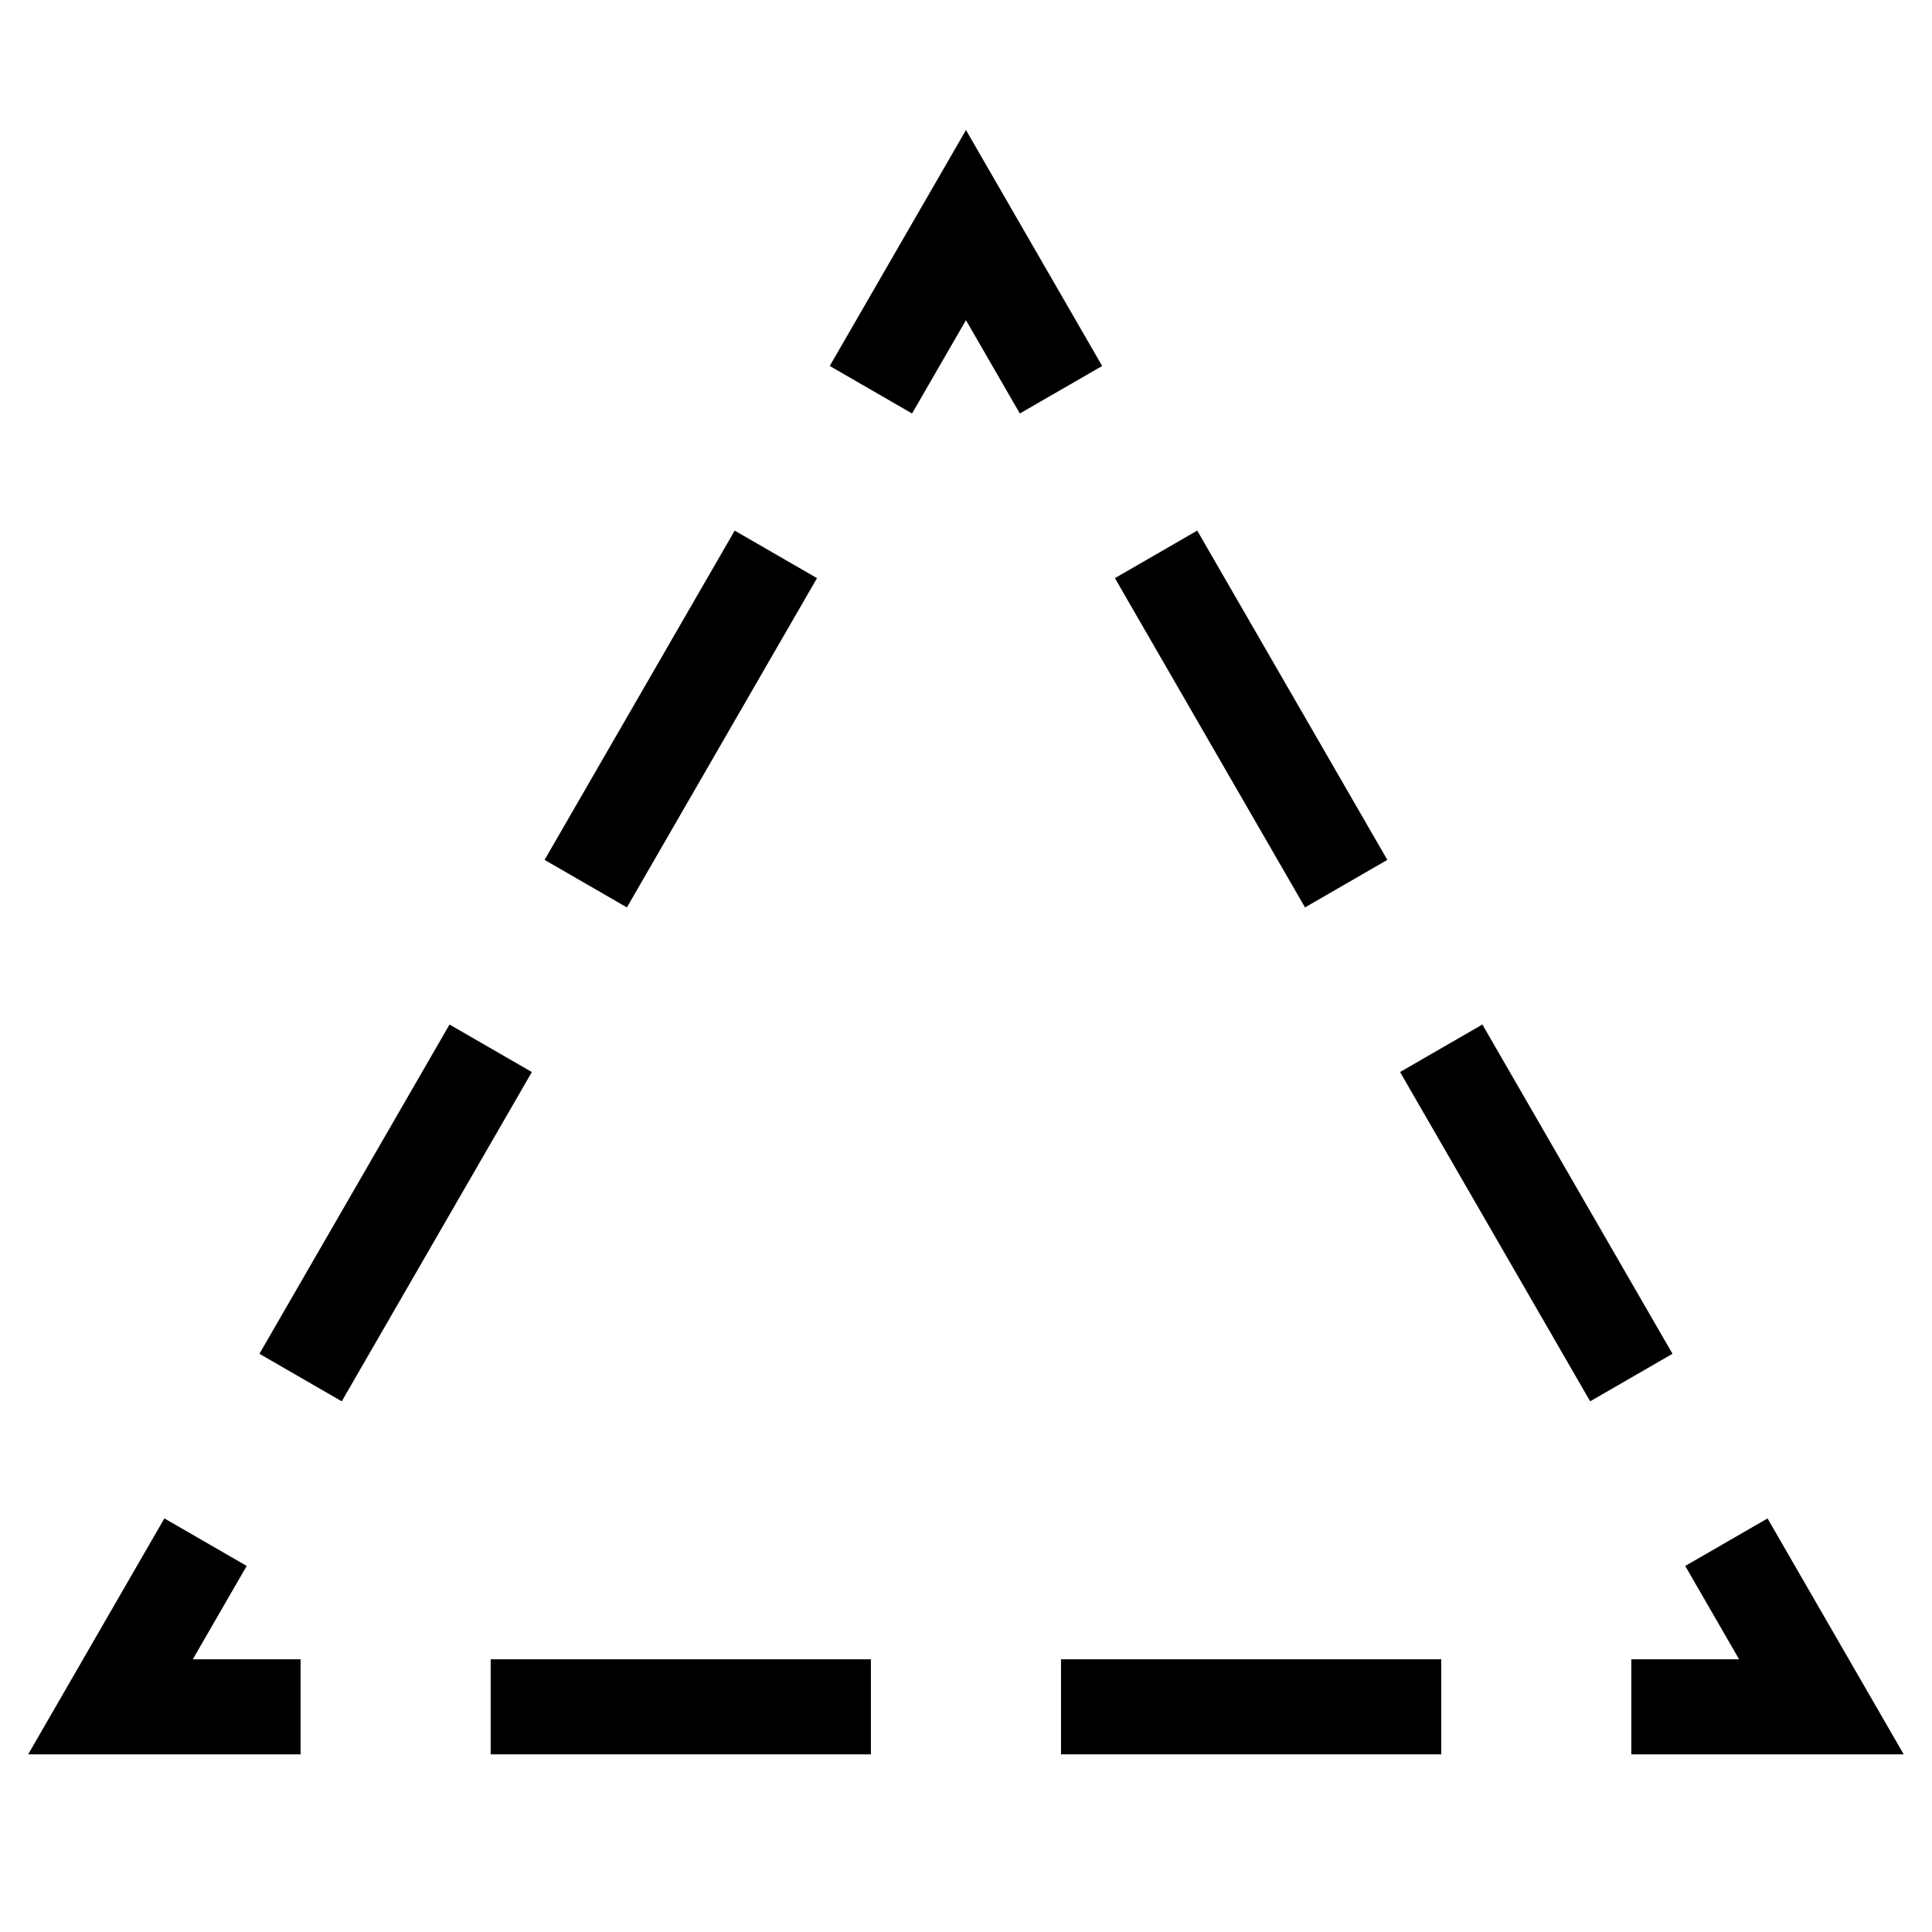
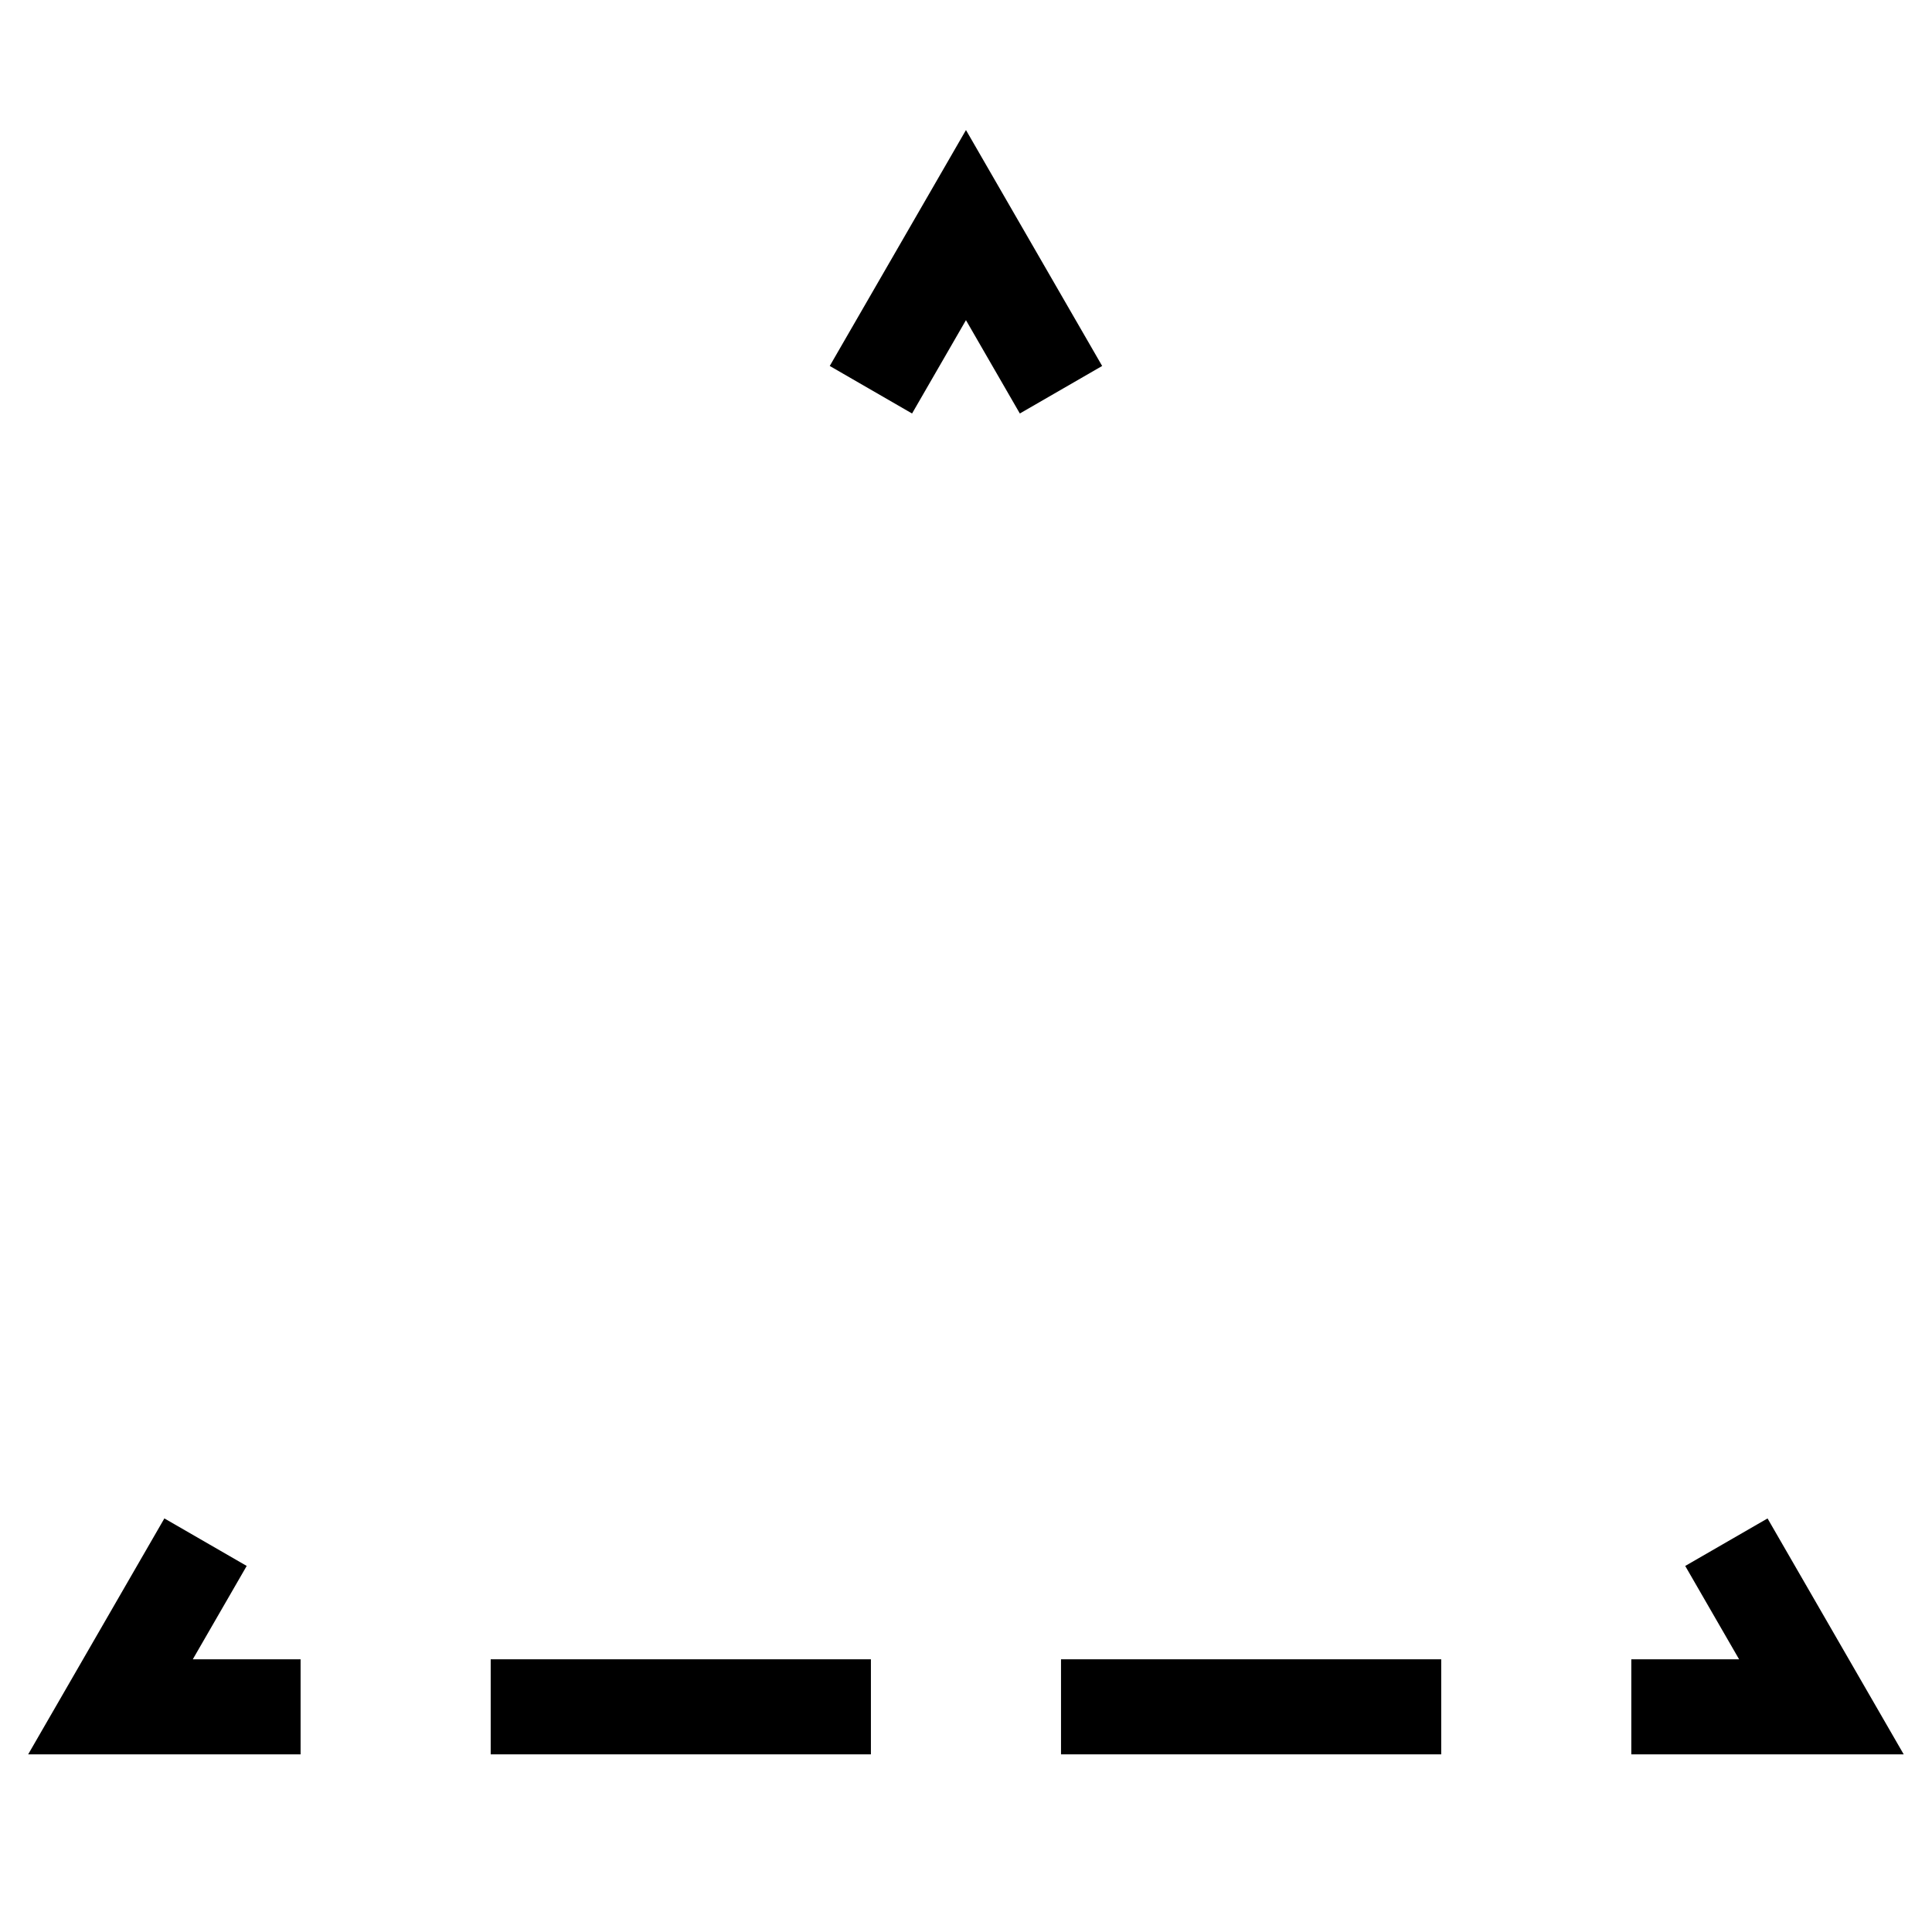
<svg xmlns="http://www.w3.org/2000/svg" width="800px" height="800px" version="1.1" viewBox="144 144 512 512">
  <defs>
    <clipPath id="e">
      <path d="m148.09 148.09h503.81v455.91h-503.81z" />
    </clipPath>
    <clipPath id="d">
-       <path d="m148.09 148.09h503.81v503.81h-503.81z" />
-     </clipPath>
+       </clipPath>
    <clipPath id="c">
      <path d="m220 196h431.9v455.9h-431.9z" />
    </clipPath>
    <clipPath id="b">
      <path d="m148.09 196h431.91v455.9h-431.91z" />
    </clipPath>
    <clipPath id="a">
-       <path d="m148.09 148.09h503.81v503.81h-503.81z" />
-     </clipPath>
+       </clipPath>
  </defs>
  <g clip-path="url(#e)">
    <path transform="matrix(5.038 0 0 5.038 148.09 148.09)" d="m45 19.689 5-8.66 4.999 8.66" fill="none" stroke="#000000" stroke-miterlimit="10" stroke-width="5" />
  </g>
  <g clip-path="url(#d)">
    <path transform="matrix(5.038 0 0 5.038 148.09 148.09)" d="m60 28.349 27.5 47.632" fill="none" stroke="#000000" stroke-dasharray="20,10" stroke-miterlimit="10" stroke-width="5" />
  </g>
  <g clip-path="url(#c)">
    <path transform="matrix(5.038 0 0 5.038 148.09 148.09)" d="m90 80.311 4.999 8.661h-10" fill="none" stroke="#000000" stroke-miterlimit="10" stroke-width="5" />
  </g>
  <path transform="matrix(5.038 0 0 5.038 148.09 148.09)" d="m75 88.971h-55" fill="none" stroke="#000000" stroke-dasharray="20,10" stroke-miterlimit="10" stroke-width="5" />
  <g clip-path="url(#b)">
    <path transform="matrix(5.038 0 0 5.038 148.09 148.09)" d="m15 88.971h-10l5-8.661" fill="none" stroke="#000000" stroke-miterlimit="10" stroke-width="5" />
  </g>
  <g clip-path="url(#a)">
    <path transform="matrix(5.038 0 0 5.038 148.09 148.09)" d="m15 71.651 27.5-47.632" fill="none" stroke="#000000" stroke-dasharray="20,10" stroke-miterlimit="10" stroke-width="5" />
  </g>
</svg>